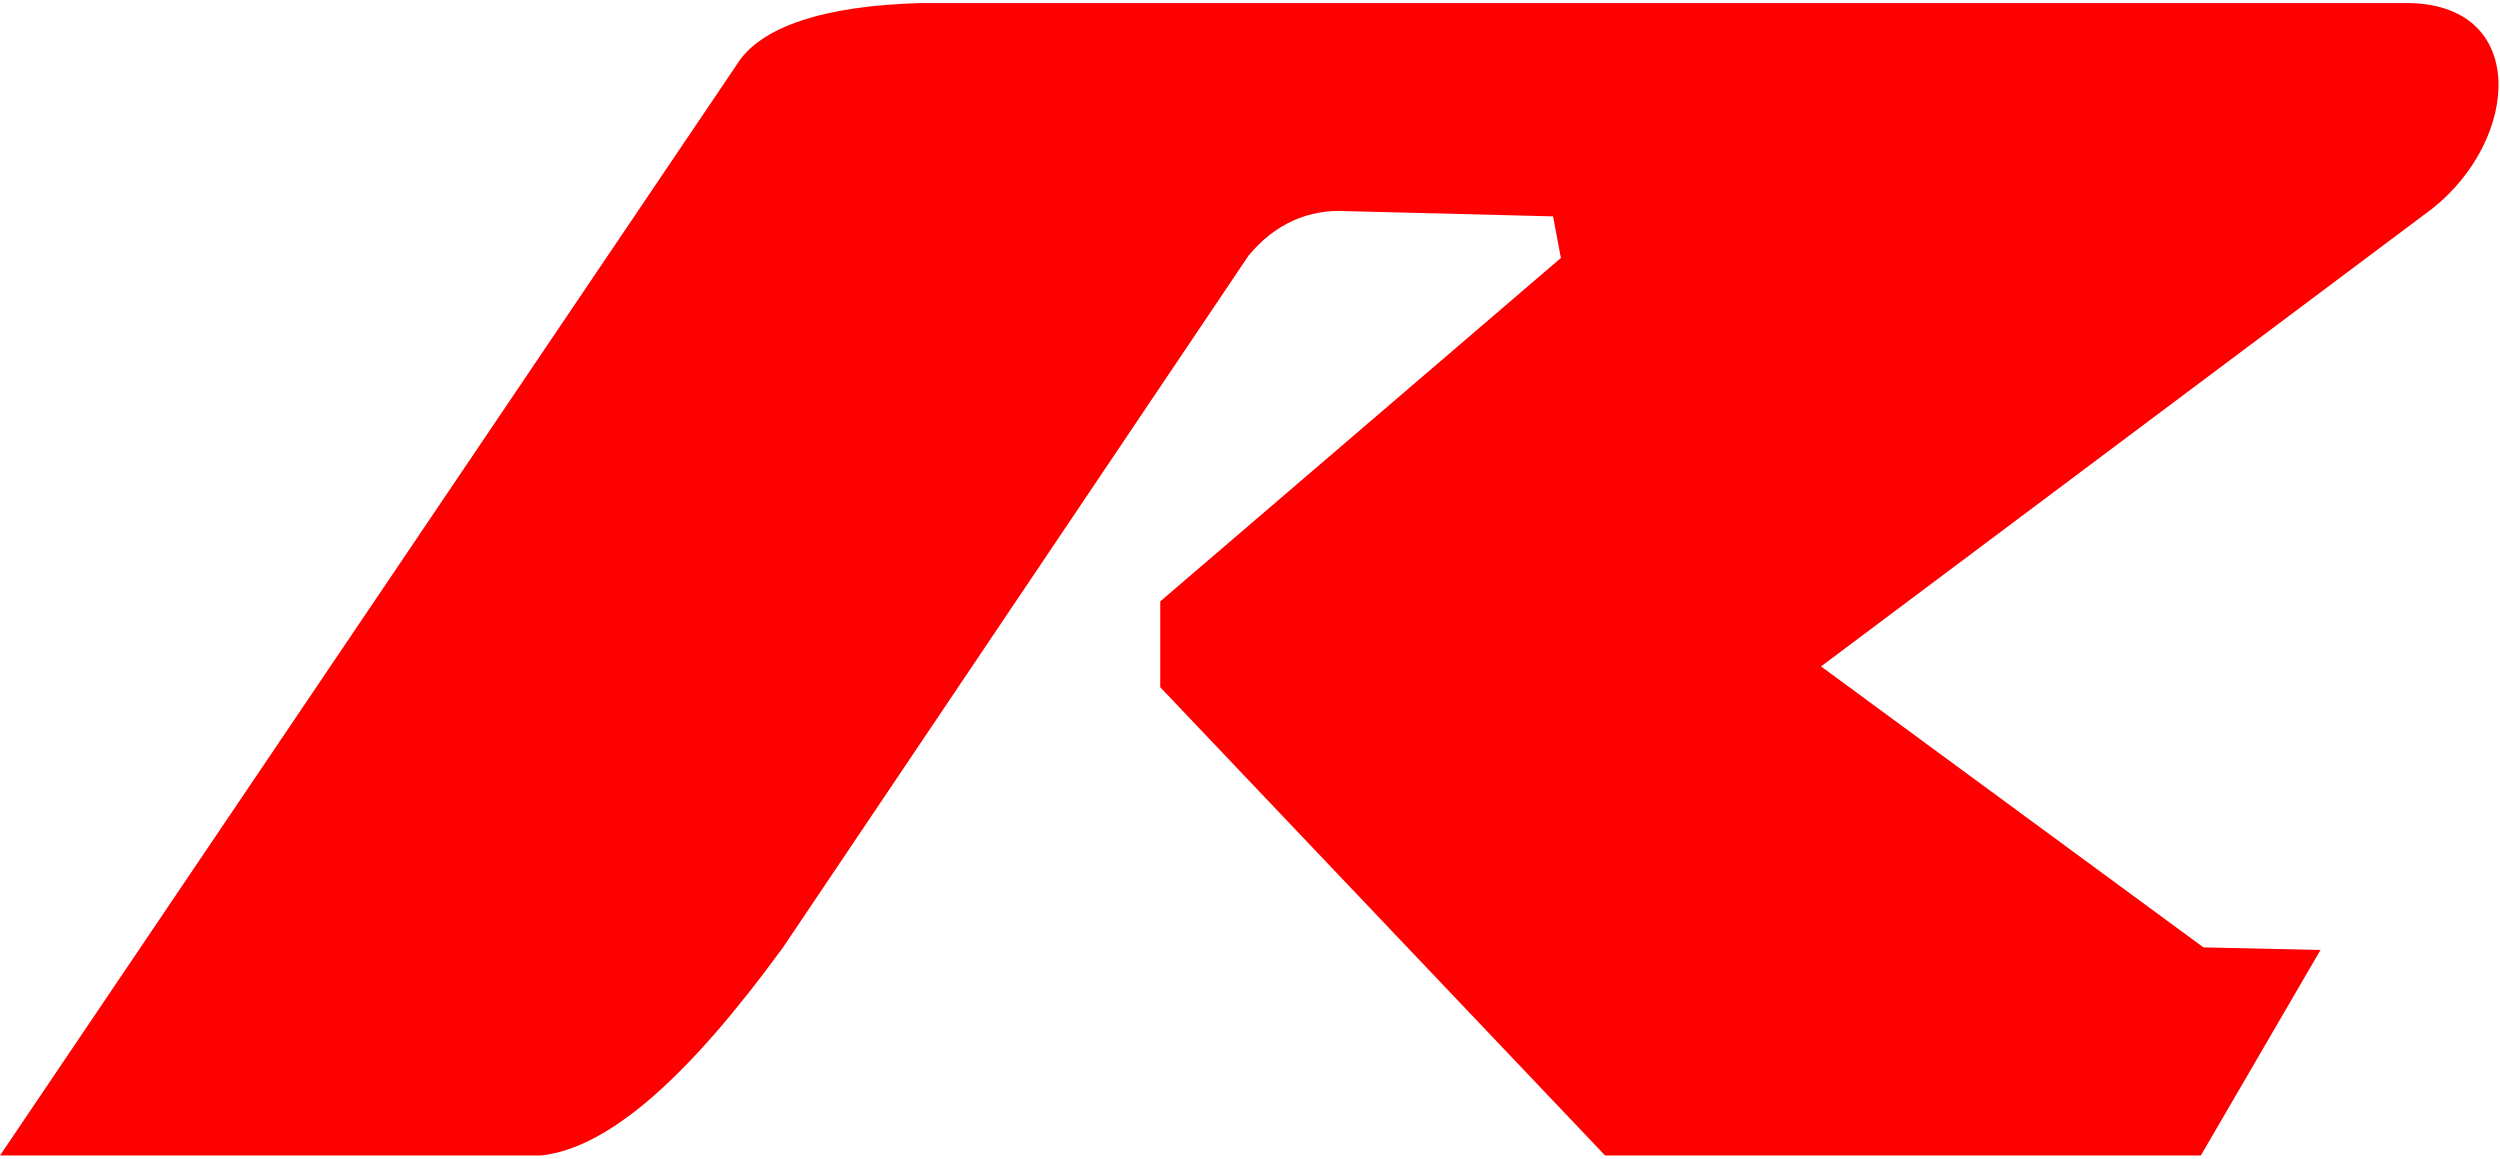
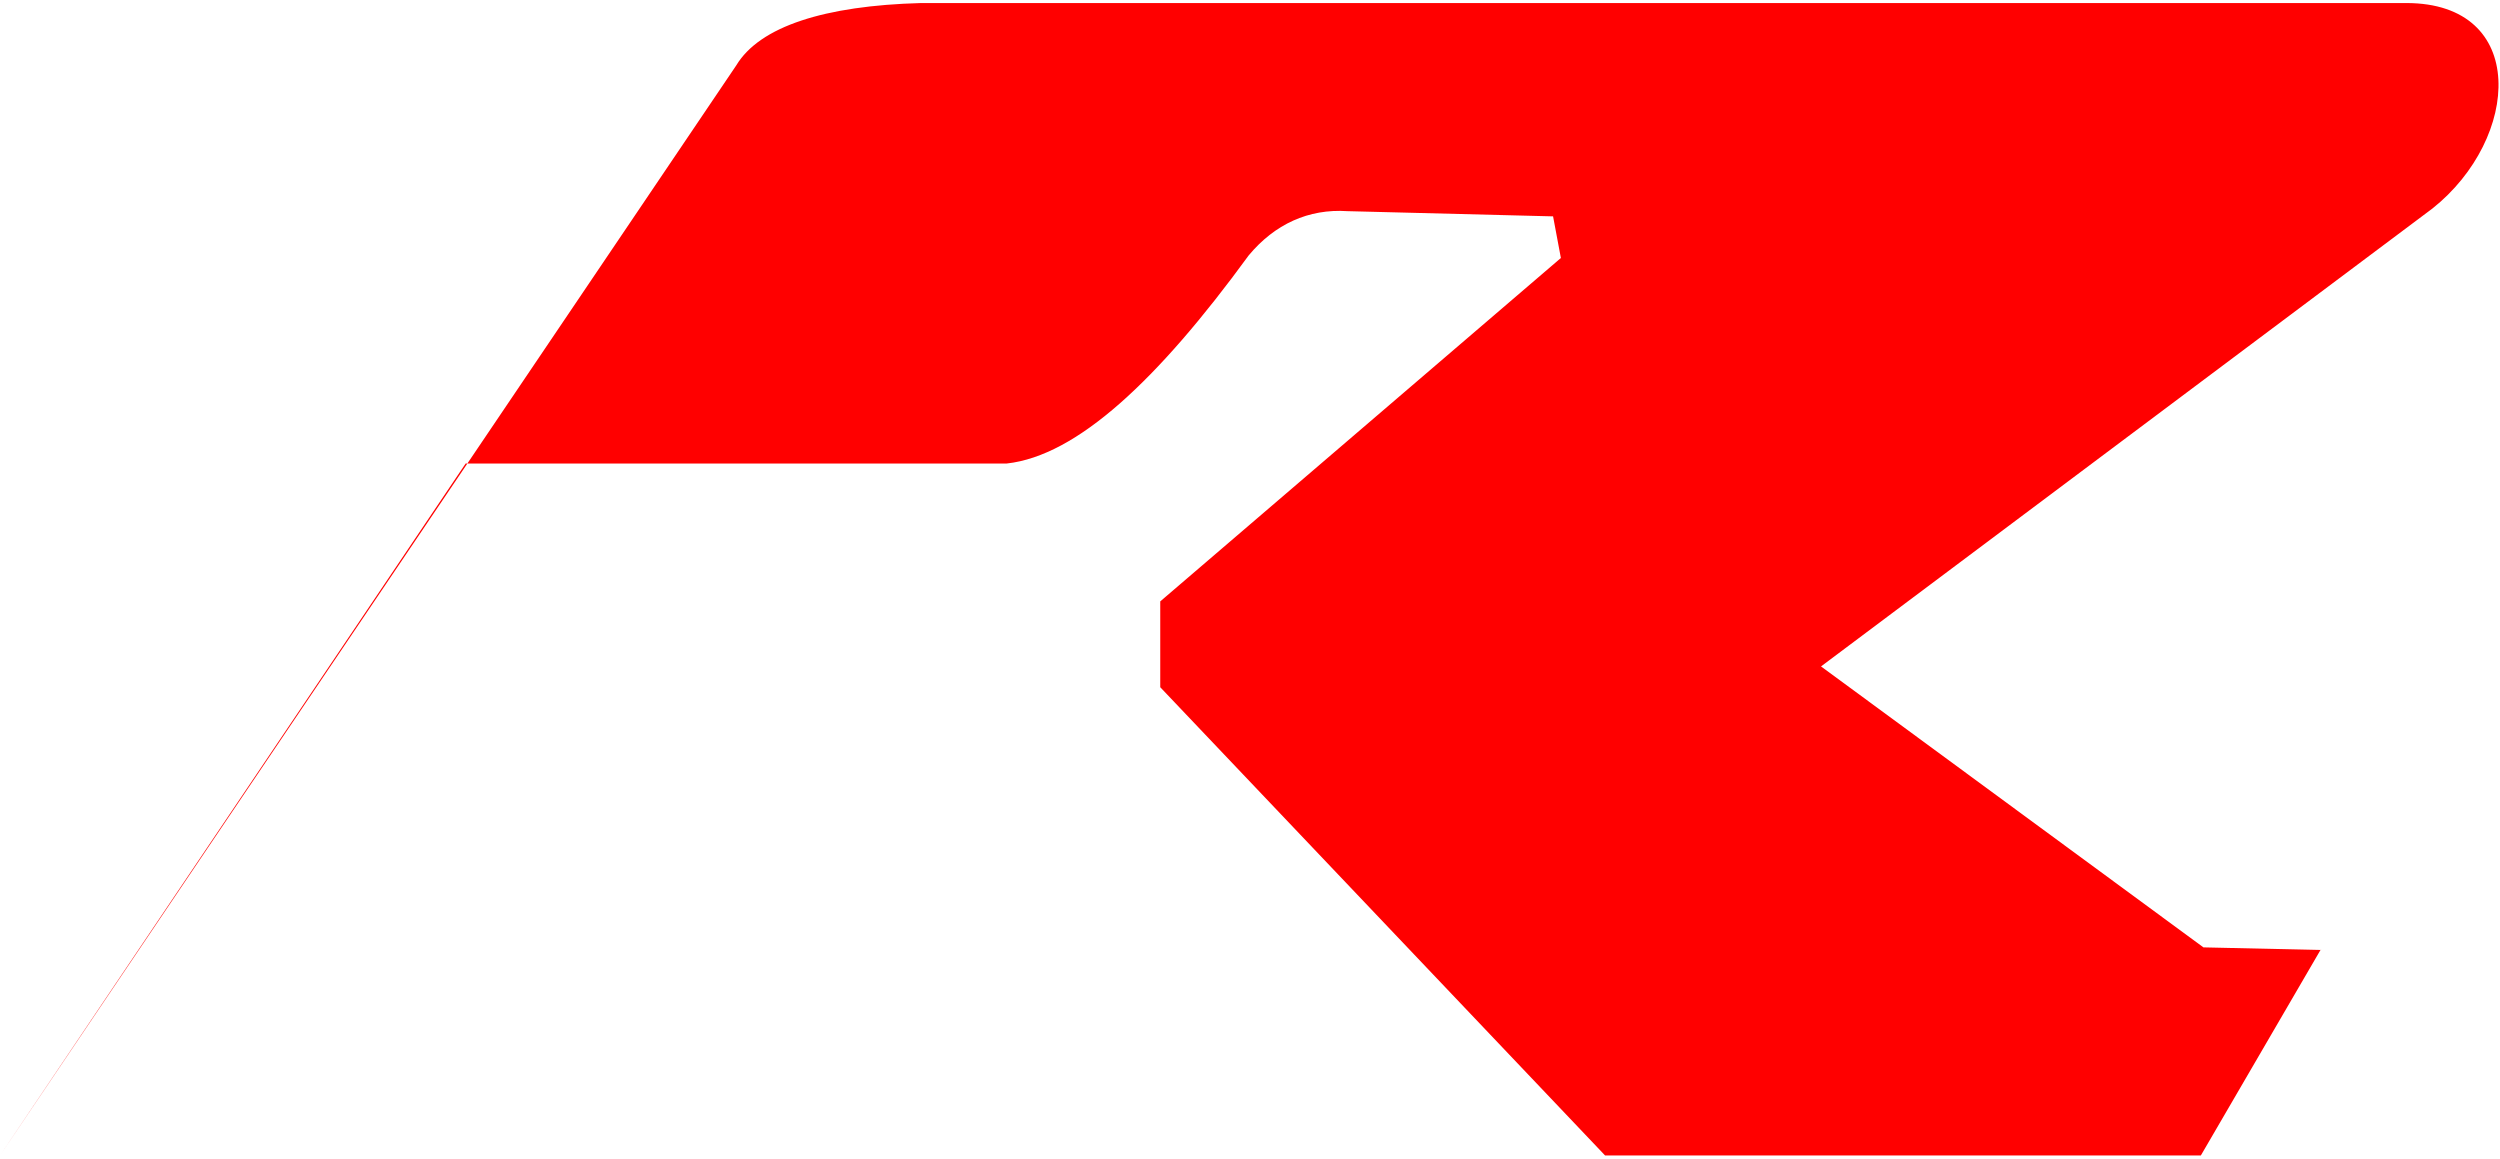
<svg xmlns="http://www.w3.org/2000/svg" xml:space="preserve" width="164px" height="76px" version="1.1" style="shape-rendering:geometricPrecision; text-rendering:geometricPrecision; image-rendering:optimizeQuality; fill-rule:evenodd; clip-rule:evenodd" viewBox="0 0 9.61 4.43">
  <defs>
    <style type="text/css">
   
    .fil0 {fill:red}
   
  </style>
  </defs>
  <g id="Plan_x0020_1">
-     <path class="fil0" d="M0 4.43l2.83 -4.19c0.09,-0.15 0.34,-0.23 0.71,-0.24l5.71 0c0.47,0 0.44,0.52 0.1,0.79l-2.35 1.76 1.47 1.08 0.45 0.01 -0.46 0.79 -2.29 0 -1.71 -1.8 0 -0.33 1.54 -1.32 -0.03 -0.16 -0.79 -0.02c-0.15,-0.01 -0.28,0.05 -0.38,0.17l-1.79 2.66c-0.35,0.48 -0.66,0.77 -0.93,0.8l-2.08 0z" />
+     <path class="fil0" d="M0 4.43l2.83 -4.19c0.09,-0.15 0.34,-0.23 0.71,-0.24l5.71 0c0.47,0 0.44,0.52 0.1,0.79l-2.35 1.76 1.47 1.08 0.45 0.01 -0.46 0.79 -2.29 0 -1.71 -1.8 0 -0.33 1.54 -1.32 -0.03 -0.16 -0.79 -0.02c-0.15,-0.01 -0.28,0.05 -0.38,0.17c-0.35,0.48 -0.66,0.77 -0.93,0.8l-2.08 0z" />
  </g>
</svg>